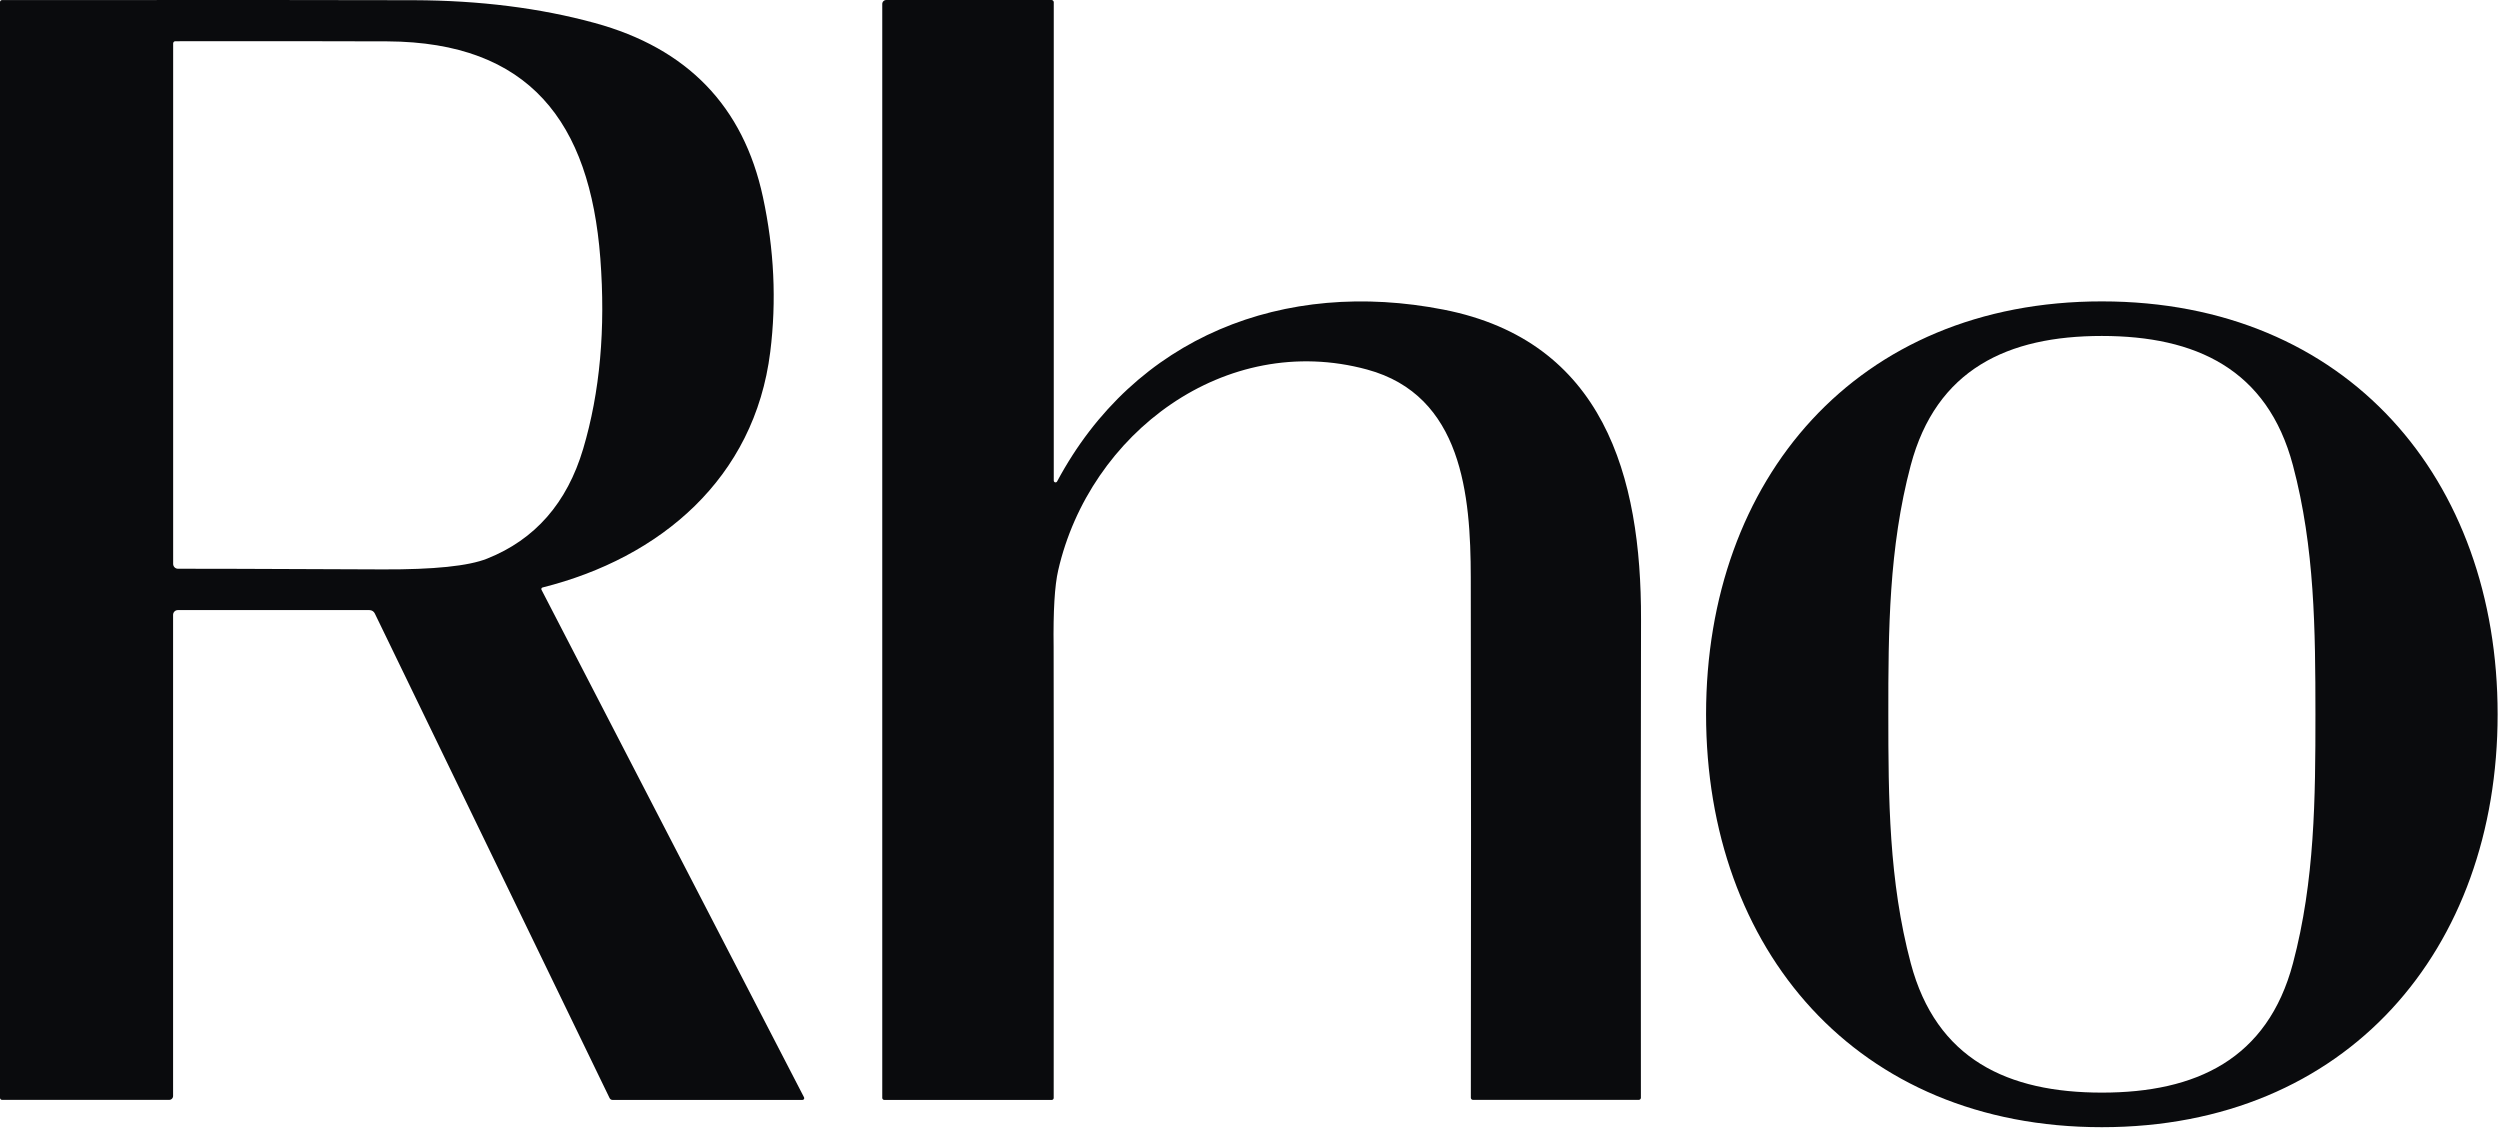
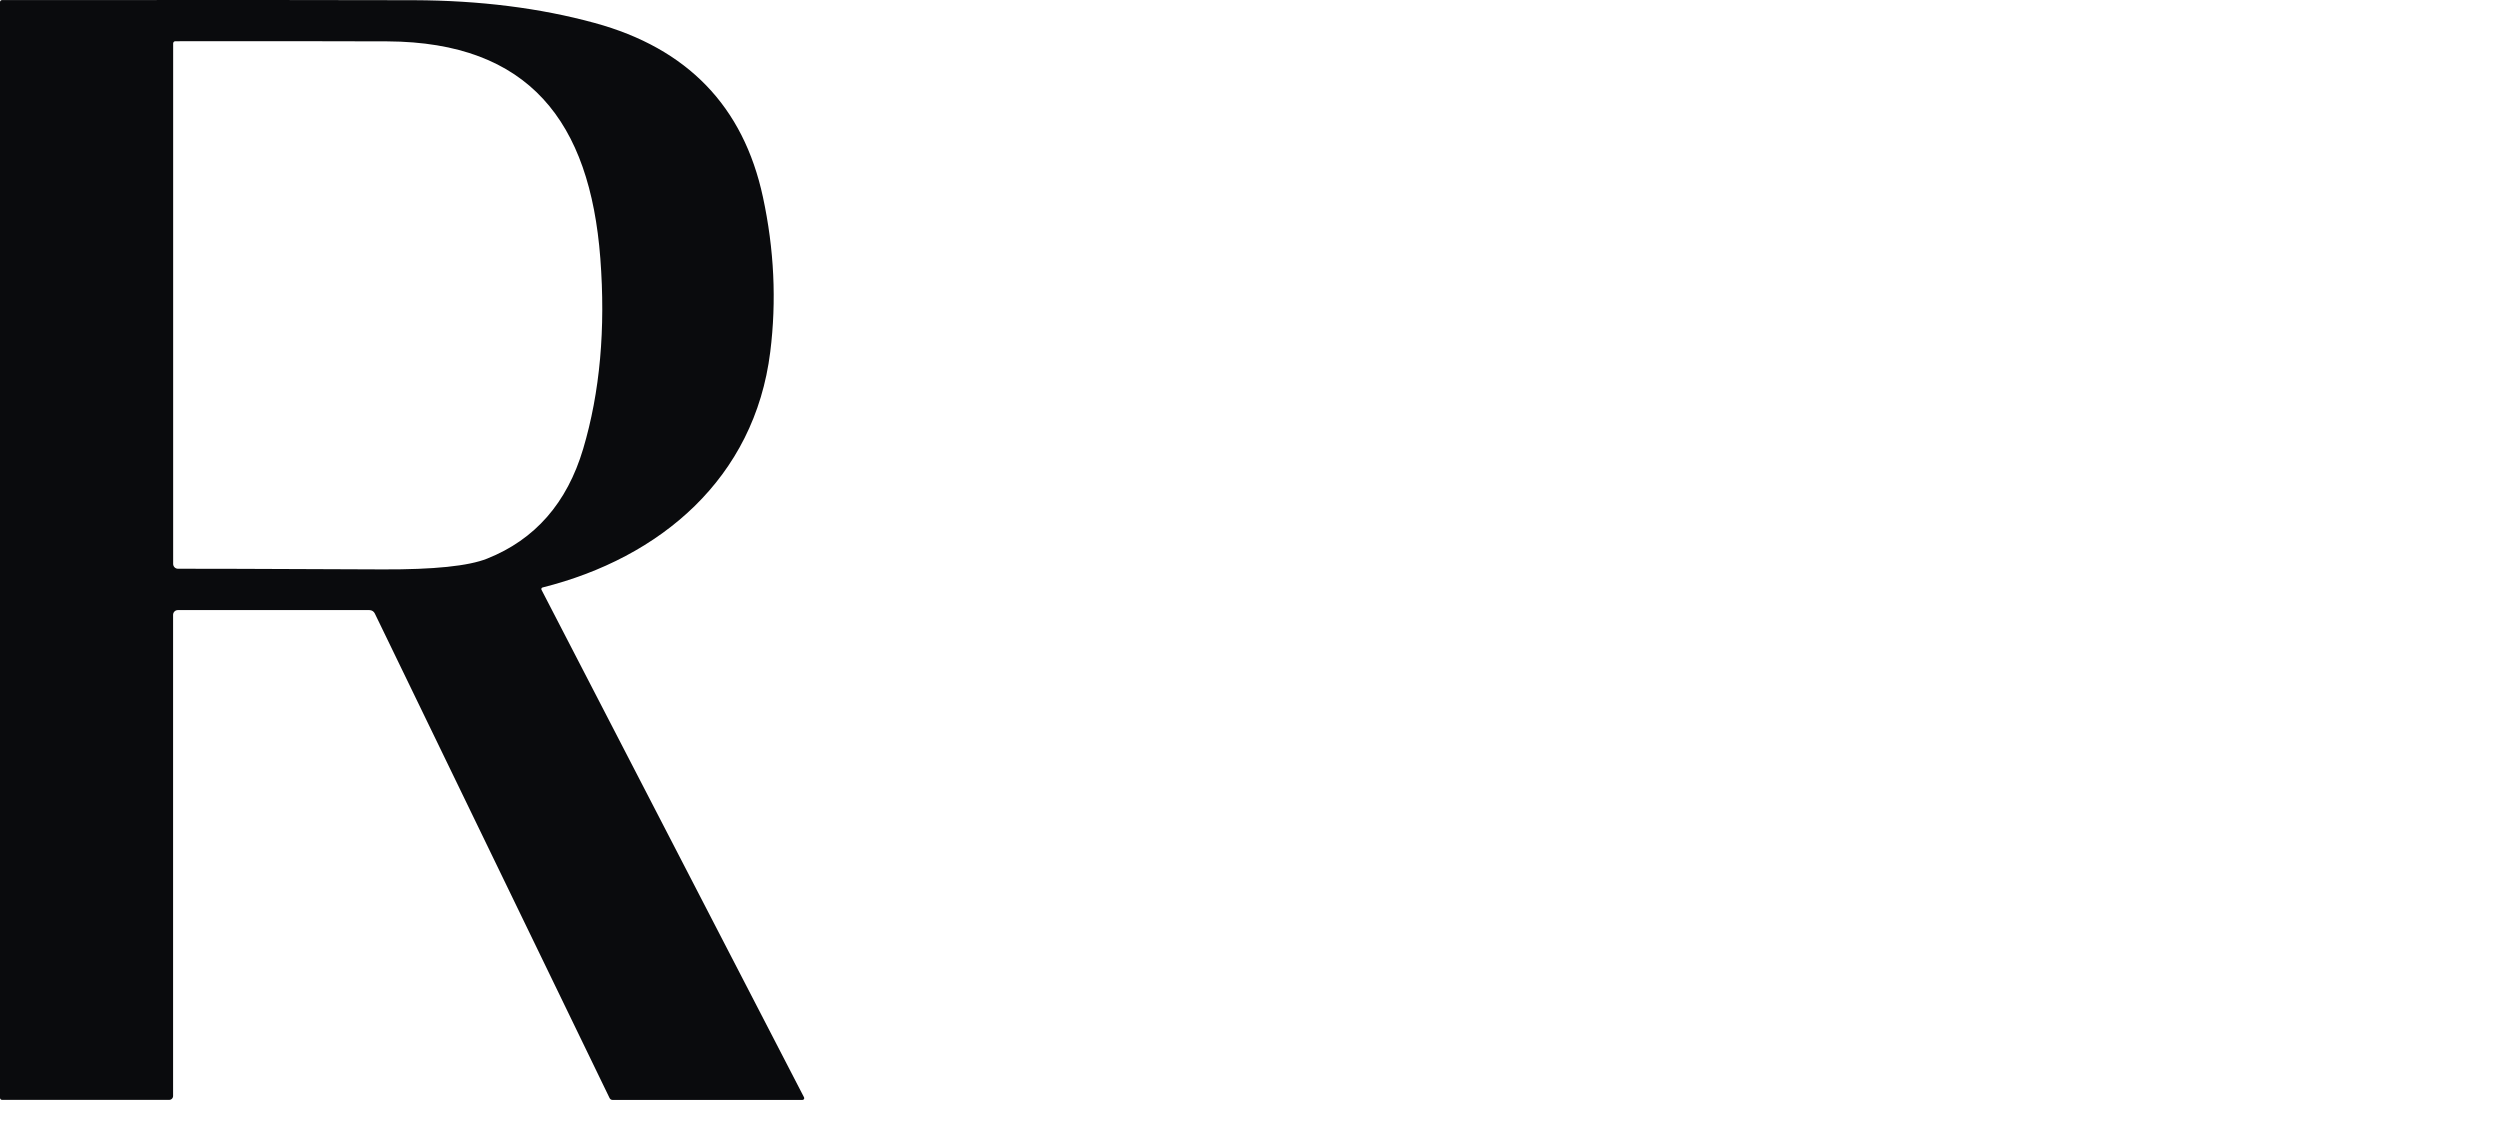
<svg xmlns="http://www.w3.org/2000/svg" width="379" height="171" viewBox="0 0 379 171" fill="none">
  <path d="M26.24 93.211V166.151C26.24 166.229 26.225 166.305 26.195 166.377C26.165 166.449 26.122 166.514 26.067 166.568C26.012 166.623 25.947 166.667 25.876 166.696C25.804 166.726 25.727 166.741 25.65 166.741H0.31C0.228 166.741 0.149 166.709 0.091 166.65C0.033 166.592 0 166.513 0 166.431V0.311C0 0.232 0.033 0.155 0.091 0.099C0.149 0.043 0.228 0.011 0.31 0.011C33.263 -0.009 54.077 -0.002 62.75 0.031C72.73 0.065 81.863 1.215 90.15 3.481C104.197 7.315 112.7 16.111 115.66 29.871C117.367 37.791 117.737 45.618 116.77 53.351C114.39 72.521 100.11 84.581 82.25 89.061C82.213 89.071 82.18 89.089 82.151 89.113C82.122 89.137 82.099 89.167 82.084 89.201C82.068 89.235 82.061 89.271 82.062 89.308C82.063 89.344 82.073 89.379 82.09 89.411L121.89 166.351C121.913 166.393 121.924 166.439 121.923 166.486C121.922 166.534 121.909 166.58 121.885 166.62C121.861 166.661 121.826 166.694 121.785 166.717C121.744 166.74 121.697 166.752 121.65 166.751H92.87C92.774 166.751 92.68 166.724 92.598 166.673C92.517 166.621 92.451 166.548 92.41 166.461L56.82 93.001C56.748 92.849 56.634 92.72 56.49 92.63C56.347 92.539 56.18 92.491 56.01 92.491H26.95C26.857 92.491 26.764 92.51 26.678 92.546C26.592 92.582 26.514 92.635 26.448 92.702C26.382 92.769 26.33 92.848 26.294 92.936C26.258 93.023 26.24 93.117 26.24 93.211ZM26.99 86.221C28.843 86.208 39.193 86.241 58.04 86.321C65.767 86.355 71.033 85.811 73.84 84.691C81.113 81.798 85.97 76.248 88.41 68.041C90.957 59.468 91.823 49.841 91.01 39.161C89.43 18.461 80.23 6.391 58.75 6.271C53.317 6.245 42.59 6.238 26.57 6.251C26.485 6.251 26.404 6.286 26.344 6.348C26.284 6.41 26.25 6.494 26.25 6.581V85.491C26.25 85.588 26.269 85.684 26.306 85.773C26.344 85.862 26.398 85.943 26.467 86.011C26.536 86.079 26.618 86.132 26.708 86.169C26.797 86.205 26.893 86.223 26.99 86.221Z" fill="#0A0B0D" />
-   <path d="M160.25 73.001C172.01 51.001 194.67 42.201 218.86 46.941C243.1 51.701 248.84 72.181 248.78 93.901C248.74 107.501 248.733 131.674 248.76 166.421C248.76 166.506 248.726 166.587 248.666 166.647C248.606 166.707 248.525 166.741 248.44 166.741H223.31C223.266 166.741 223.222 166.732 223.181 166.716C223.141 166.699 223.104 166.674 223.073 166.644C223.042 166.613 223.018 166.576 223.002 166.536C222.986 166.496 222.979 166.454 222.98 166.411C223.02 139.418 223.017 113.118 222.97 87.511C222.95 75.111 221.69 59.941 207.25 56.021C185.74 50.181 165.17 65.691 160.42 86.471C159.887 88.784 159.657 92.654 159.73 98.081C159.757 100.248 159.76 123.038 159.74 166.451C159.74 166.49 159.732 166.529 159.717 166.566C159.702 166.602 159.68 166.635 159.652 166.663C159.624 166.691 159.591 166.713 159.555 166.728C159.518 166.743 159.479 166.751 159.44 166.751H134.06C133.978 166.751 133.899 166.718 133.841 166.66C133.783 166.602 133.75 166.523 133.75 166.441V0.601C133.75 0.442 133.813 0.289 133.926 0.177C134.038 0.064 134.191 0.001 134.35 0.001H159.41C159.455 0.001 159.499 0.01 159.54 0.027C159.581 0.044 159.619 0.069 159.65 0.101C159.682 0.132 159.707 0.17 159.724 0.211C159.741 0.252 159.75 0.296 159.75 0.341V72.871C159.752 72.929 159.773 72.984 159.81 73.029C159.846 73.075 159.896 73.107 159.952 73.121C160.008 73.136 160.067 73.132 160.121 73.11C160.174 73.089 160.22 73.05 160.25 73.001Z" fill="#0A0B0D" />
-   <path d="M318.65 45.691C355.86 45.691 378.65 72.671 378.64 108.291C378.64 143.911 355.85 170.891 318.63 170.881C281.42 170.881 258.64 143.901 258.64 108.281C258.65 72.661 281.44 45.681 318.65 45.691ZM286.27 108.291C286.27 121.021 286.35 133.531 289.67 146.021C293.54 160.611 304.4 165.641 318.65 165.641C332.89 165.641 343.76 160.601 347.62 146.011C350.93 133.521 351.02 121.021 351.02 108.281C351.01 95.551 350.93 83.041 347.61 70.551C343.74 55.961 332.88 50.931 318.63 50.931C304.39 50.931 293.53 55.971 289.66 70.561C286.35 83.051 286.26 95.551 286.27 108.291Z" fill="#0A0B0D" />
</svg>